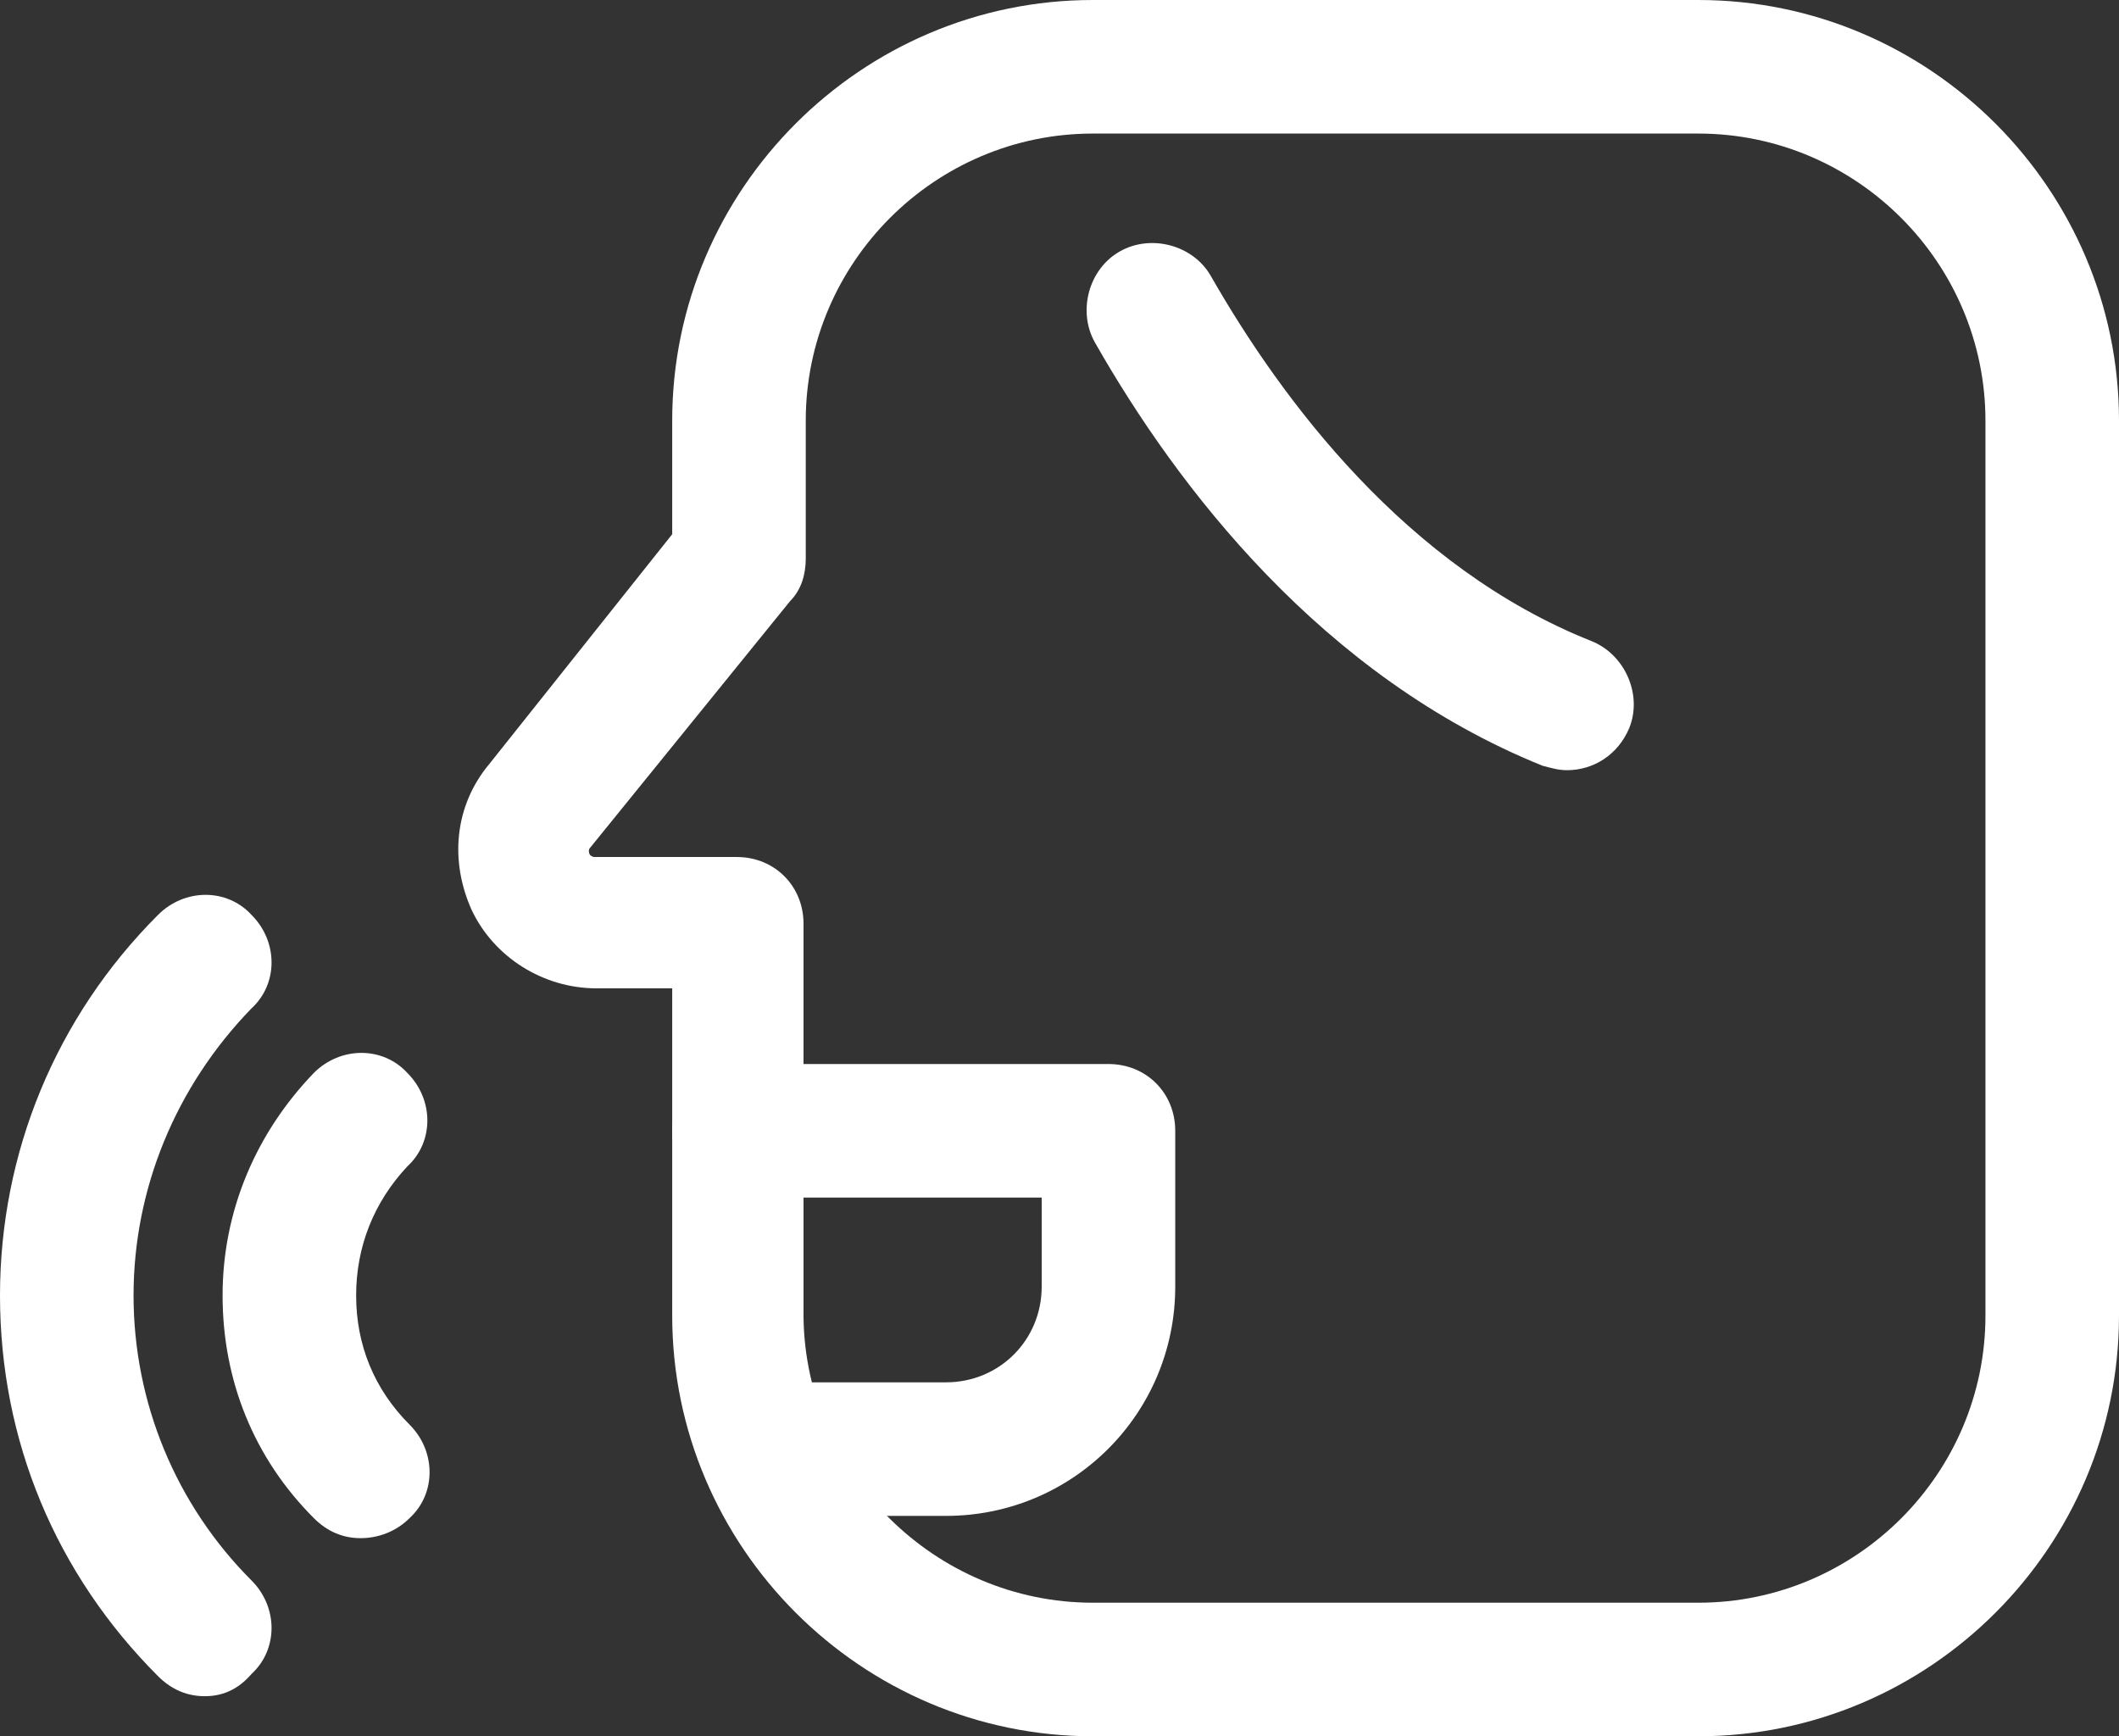
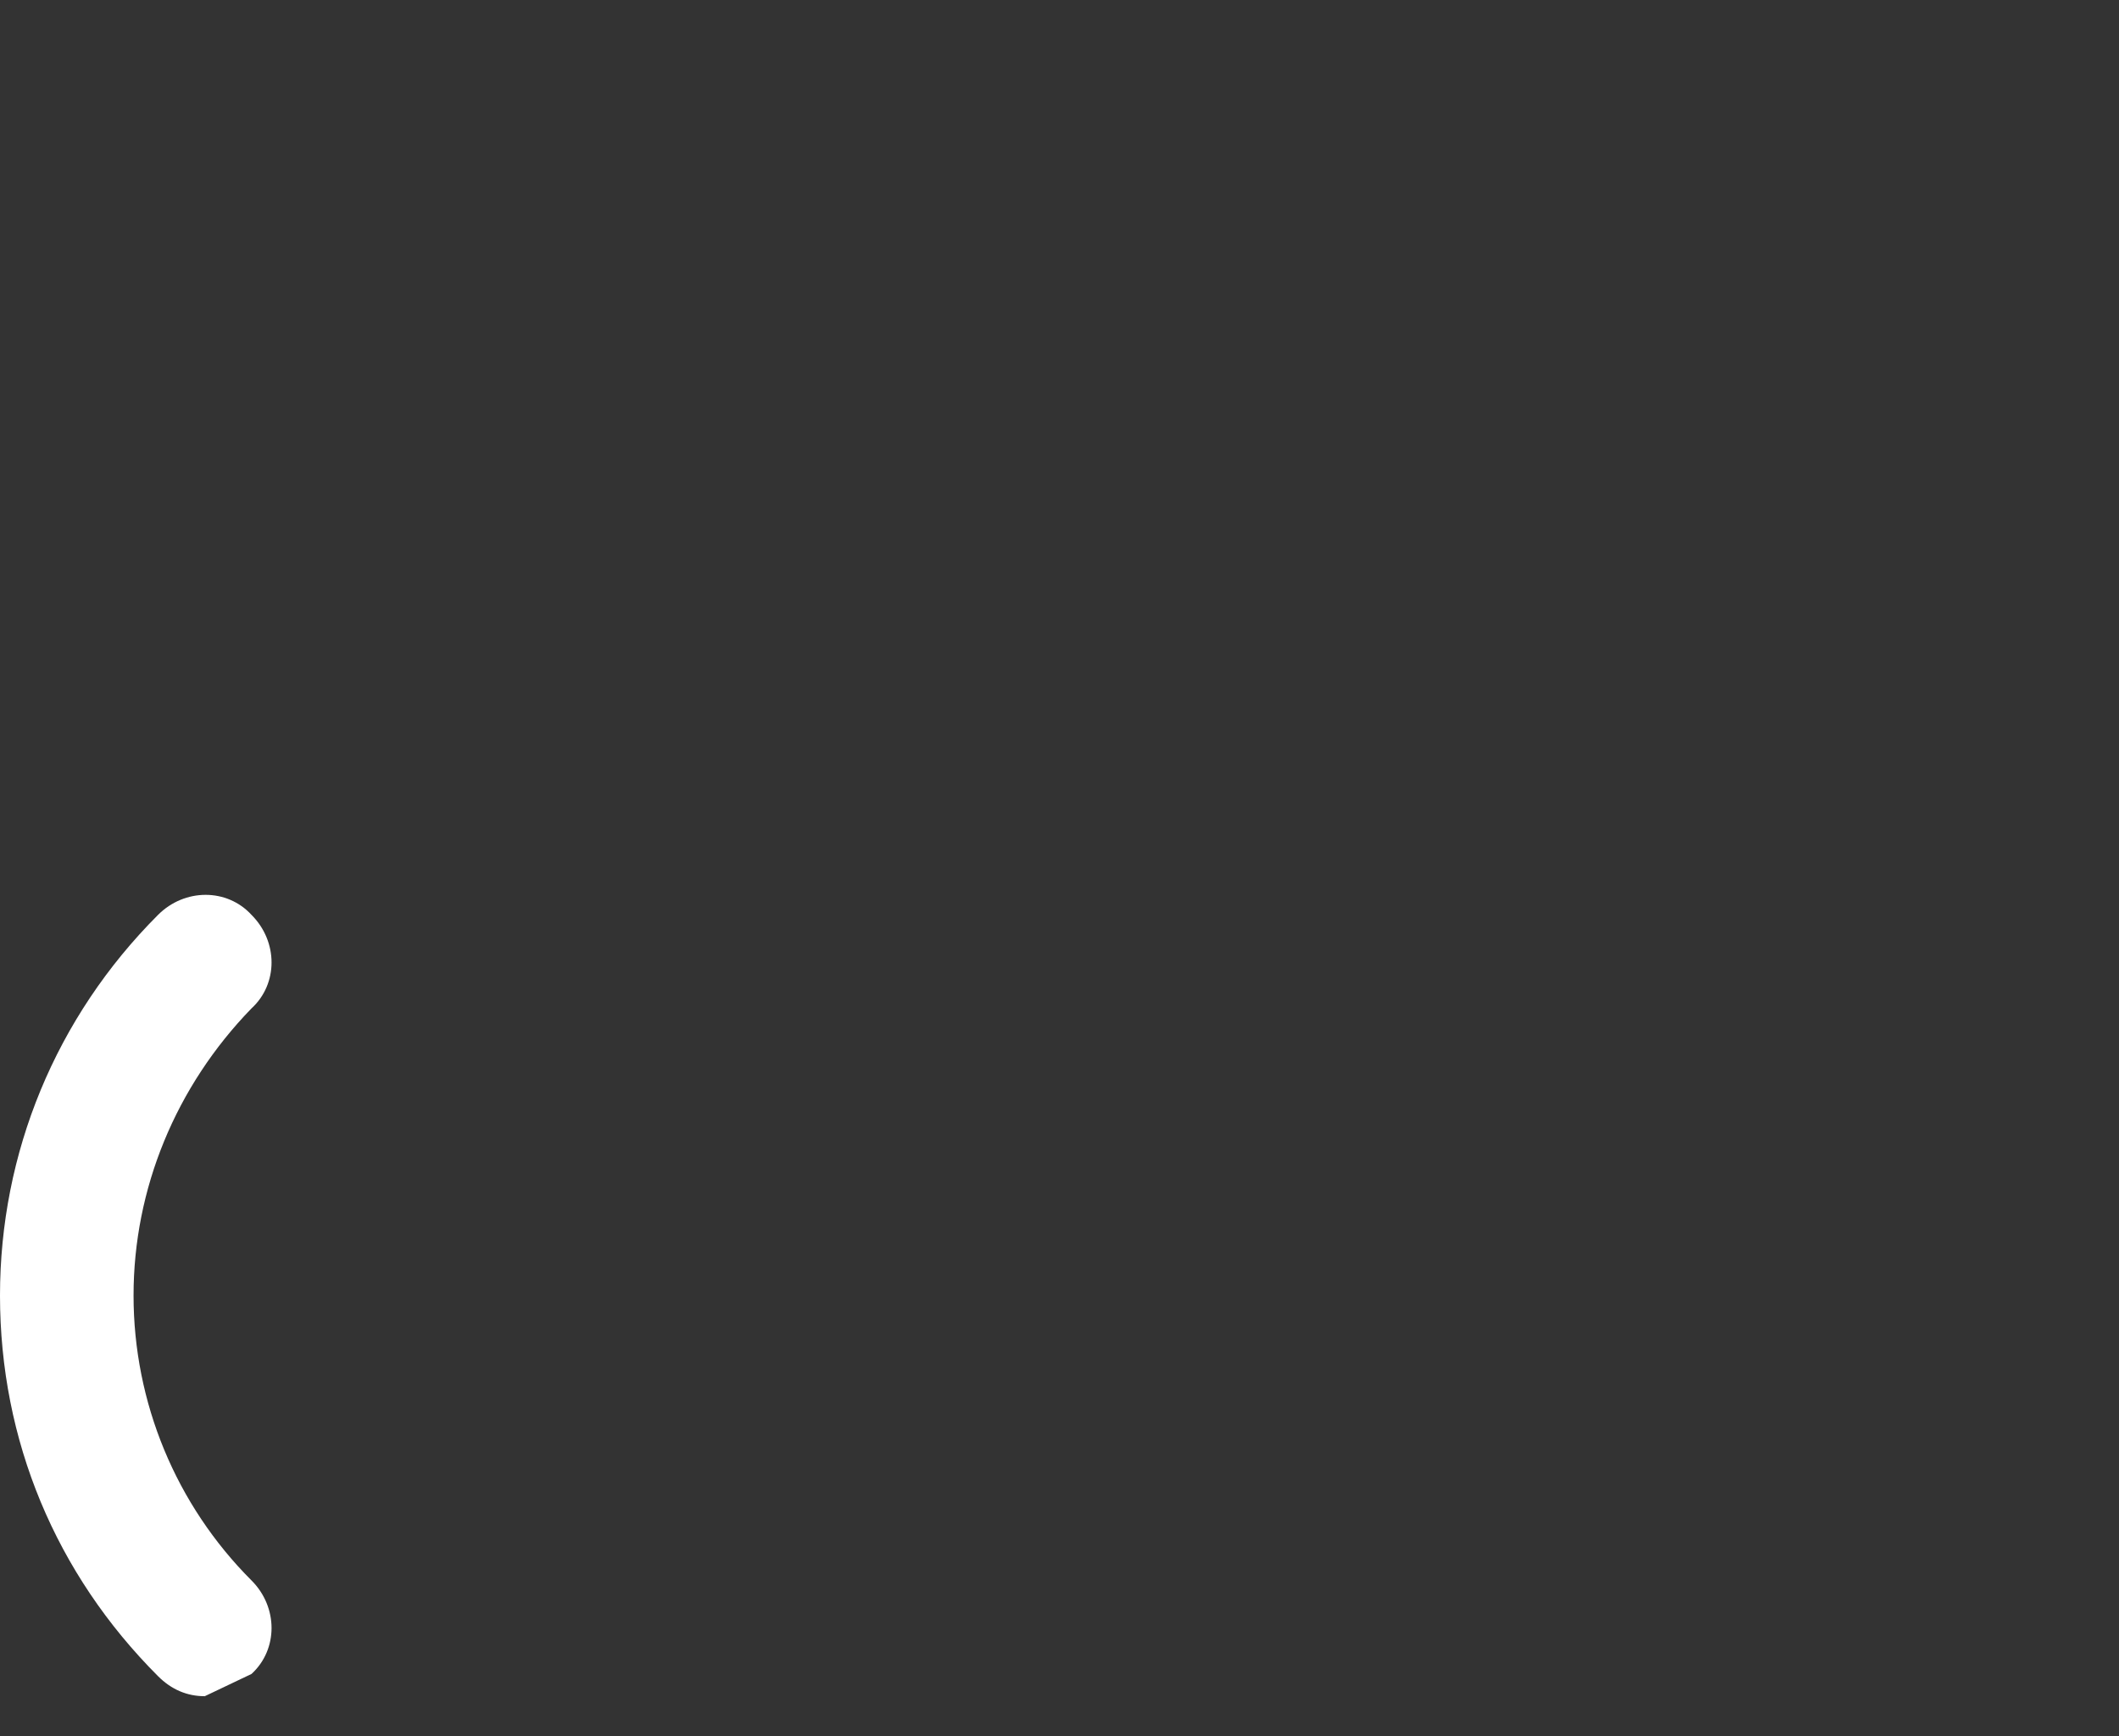
<svg xmlns="http://www.w3.org/2000/svg" version="1.1" id="Layer_1" x="0px" y="0px" viewBox="0 0 95.2 78" style="enable-background:new 0 0 95.2 78;" xml:space="preserve">
  <rect x="0" y="0" width="95.2" height="78" fill="#333333" stroke="none" />
  <style type="text/css">
	.st0{fill:#FFFFFF;}
	.st1{fill:none;}
</style>
-   <path class="st0" d="M42.5,68.1h-6.3c-1.7,0-3-1.3-3-3c0-1.7,1.3-3,3-3h6.3c2.4,0,4.3-1.9,4.3-4.3v-4H33.2c-1.7,0-3-1.3-3-3  s1.3-3,3-3h16.6c1.7,0,3,1.3,3,3v7C52.8,63.5,48.2,68.1,42.5,68.1" />
-   <path class="st0" d="M70.4,34.6c-0.4,0-0.7-0.1-1.1-0.2c-9.9-4-16.4-12.5-20.1-19c-0.8-1.4-0.3-3.3,1.1-4.1c1.4-0.8,3.3-0.3,4.1,1.1  c3.2,5.6,8.8,13.1,17.1,16.4c1.5,0.6,2.3,2.4,1.7,3.9C72.7,33.9,71.6,34.6,70.4,34.6" />
-   <path class="st0" d="M76.3,78H49.1c-10.4,0-18.9-8.5-18.9-18.9V44.4h-3.4c-2.4,0-4.6-1.4-5.6-3.5c-1-2.2-0.8-4.7,0.8-6.6L30.2,24  v-5.1C30.2,8.5,38.7,0,49.1,0h27.2c10.4,0,18.9,8.5,18.9,18.9v40.2C95.2,69.5,86.7,78,76.3,78 M49.1,6C42,6,36.2,11.8,36.2,18.9v6.2  c0,0.7-0.2,1.4-0.7,1.9l-9,11.1c0,0-0.1,0.1,0,0.3c0.1,0.1,0.2,0.1,0.2,0.1h6.4c1.7,0,3,1.3,3,3v17.7c0.1,7,5.9,12.8,13,12.8h27.2  c7.1,0,12.9-5.8,12.9-12.9V18.9C89.2,11.8,83.4,6,76.3,6H49.1z" />
-   <path class="st0" d="M9.2,76.2c-0.8,0-1.5-0.3-2.1-0.9C2.5,70.7,0,64.7,0,58.2c0-6.4,2.5-12.5,7.1-17.1c1.2-1.2,3.1-1.2,4.2,0  c1.2,1.2,1.2,3.1,0,4.2C7.9,48.8,6,53.4,6,58.2s1.9,9.4,5.3,12.8c1.2,1.2,1.2,3.1,0,4.2C10.7,75.9,10,76.2,9.2,76.2" />
-   <path class="st0" d="M16.2,69.1c-0.8,0-1.5-0.3-2.1-0.9c-2.7-2.7-4.1-6.2-4.1-10s1.5-7.3,4.1-10c1.2-1.2,3.1-1.2,4.2,0  c1.2,1.2,1.2,3.1,0,4.2C16.8,54,16,56,16,58.2s0.8,4.2,2.4,5.8c1.2,1.2,1.2,3.1,0,4.2C17.8,68.8,17,69.1,16.2,69.1" />
-   <rect class="st1" width="95.2" height="78" />
+   <path class="st0" d="M9.2,76.2c-0.8,0-1.5-0.3-2.1-0.9C2.5,70.7,0,64.7,0,58.2c0-6.4,2.5-12.5,7.1-17.1c1.2-1.2,3.1-1.2,4.2,0  c1.2,1.2,1.2,3.1,0,4.2C7.9,48.8,6,53.4,6,58.2s1.9,9.4,5.3,12.8c1.2,1.2,1.2,3.1,0,4.2" />
</svg>